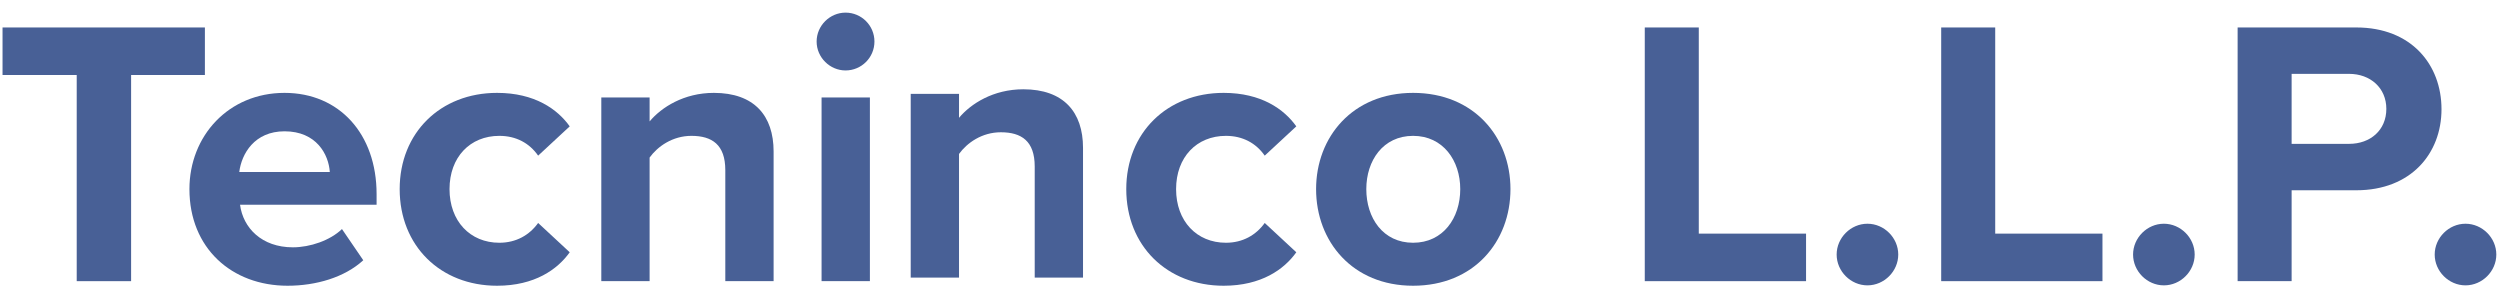
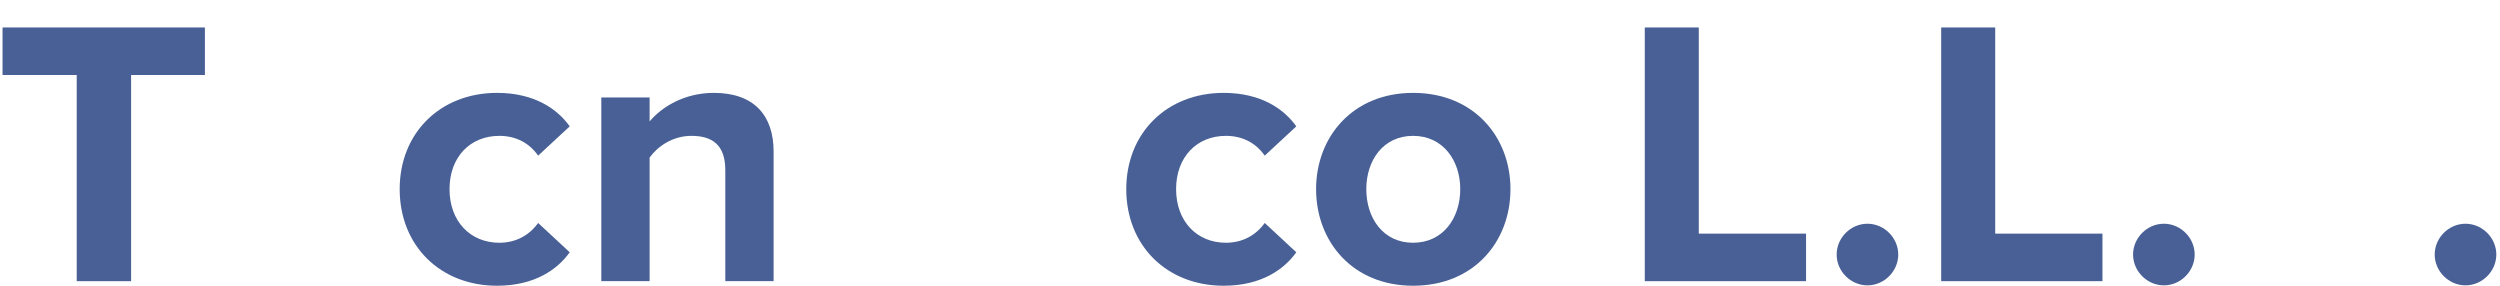
<svg xmlns="http://www.w3.org/2000/svg" width="140" height="16" viewBox="0 0 140 16" fill="none">
  <path d="M136.343 14.254C136.343 13.317 137.131 12.529 138.068 12.529C139.005 12.529 139.794 13.317 139.794 14.254C139.794 15.192 139.005 15.98 138.068 15.98C137.131 15.98 136.343 15.192 136.343 14.254Z" fill="#486096" />
-   <path d="M128.331 15.745H125.307V1.538H131.953C135.041 1.538 136.724 3.625 136.724 6.117C136.724 8.588 135.02 10.655 131.953 10.655H128.331V15.745ZM133.635 6.096C133.635 4.924 132.741 4.136 131.548 4.136H128.331V8.056H131.548C132.741 8.056 133.635 7.289 133.635 6.096Z" fill="#486096" />
  <path d="M119.452 14.254C119.452 13.317 120.24 12.529 121.177 12.529C122.114 12.529 122.902 13.317 122.902 14.254C122.902 15.192 122.114 15.98 121.177 15.98C120.24 15.98 119.452 15.192 119.452 14.254Z" fill="#486096" />
  <path d="M117.738 15.745H108.707V1.538H111.732V13.083H117.738V15.745Z" fill="#486096" />
  <path d="M102.852 14.254C102.852 13.317 103.64 12.529 104.577 12.529C105.514 12.529 106.302 13.317 106.302 14.254C106.302 15.192 105.514 15.98 104.577 15.98C103.64 15.98 102.852 15.192 102.852 14.254Z" fill="#486096" />
  <path d="M101.139 15.745H92.107V1.538H95.132V13.083H101.139V15.745Z" fill="#486096" />
  <path d="M79.133 16.001C75.746 16.001 73.701 13.53 73.701 10.591C73.701 7.672 75.746 5.201 79.133 5.201C82.541 5.201 84.586 7.672 84.586 10.591C84.586 13.53 82.541 16.001 79.133 16.001ZM79.133 13.594C80.815 13.594 81.774 12.21 81.774 10.591C81.774 8.993 80.815 7.608 79.133 7.608C77.45 7.608 76.513 8.993 76.513 10.591C76.513 12.21 77.45 13.594 79.133 13.594Z" fill="#486096" />
  <path d="M63.071 10.591C63.071 7.438 65.35 5.201 68.524 5.201C70.633 5.201 71.911 6.117 72.593 7.076L70.825 8.716C70.335 8.013 69.589 7.608 68.652 7.608C67.012 7.608 65.861 8.801 65.861 10.591C65.861 12.38 67.012 13.594 68.652 13.594C69.589 13.594 70.335 13.168 70.825 12.486L72.593 14.127C71.911 15.085 70.633 16.001 68.524 16.001C65.35 16.001 63.071 13.764 63.071 10.591Z" fill="#486096" />
-   <path d="M60.649 15.544H57.944V9.324C57.944 7.897 57.199 7.407 56.048 7.407C54.983 7.407 54.153 8.003 53.705 8.621V15.544H51V5.256H53.705V6.598C54.366 5.809 55.622 5 57.305 5C59.563 5 60.649 6.278 60.649 8.28V15.544Z" fill="#486096" />
-   <path d="M47.35 3.945C46.477 3.945 45.731 3.22 45.731 2.326C45.731 1.431 46.477 0.707 47.35 0.707C48.245 0.707 48.969 1.431 48.969 2.326C48.969 3.22 48.245 3.945 47.35 3.945ZM48.714 15.745H46.008V5.457H48.714V15.745Z" fill="#486096" />
  <path d="M43.322 15.745H40.617V9.526C40.617 8.098 39.871 7.608 38.721 7.608C37.656 7.608 36.825 8.205 36.378 8.823V15.745H33.673V5.457H36.378V6.799C37.038 6.011 38.295 5.201 39.978 5.201C42.236 5.201 43.322 6.479 43.322 8.482V15.745Z" fill="#486096" />
  <path d="M22.382 10.591C22.382 7.438 24.662 5.201 27.835 5.201C29.944 5.201 31.222 6.117 31.904 7.076L30.136 8.716C29.646 8.013 28.901 7.608 27.963 7.608C26.323 7.608 25.173 8.801 25.173 10.591C25.173 12.38 26.323 13.594 27.963 13.594C28.901 13.594 29.646 13.168 30.136 12.486L31.904 14.127C31.222 15.085 29.944 16.001 27.835 16.001C24.662 16.001 22.382 13.764 22.382 10.591Z" fill="#486096" />
-   <path d="M10.608 10.591C10.608 7.608 12.803 5.201 15.934 5.201C19.001 5.201 21.089 7.502 21.089 10.867V11.464H13.442C13.612 12.763 14.656 13.85 16.402 13.85C17.361 13.85 18.49 13.466 19.15 12.827L20.343 14.574C19.299 15.533 17.702 16.001 16.104 16.001C12.973 16.001 10.608 13.892 10.608 10.591ZM15.934 7.353C14.251 7.353 13.527 8.61 13.399 9.632H18.469C18.405 8.652 17.723 7.353 15.934 7.353Z" fill="#486096" />
  <path d="M7.342 15.745H4.296V4.2H0.142V1.538H11.474V4.2H7.342V15.745Z" fill="#486096" />
</svg>